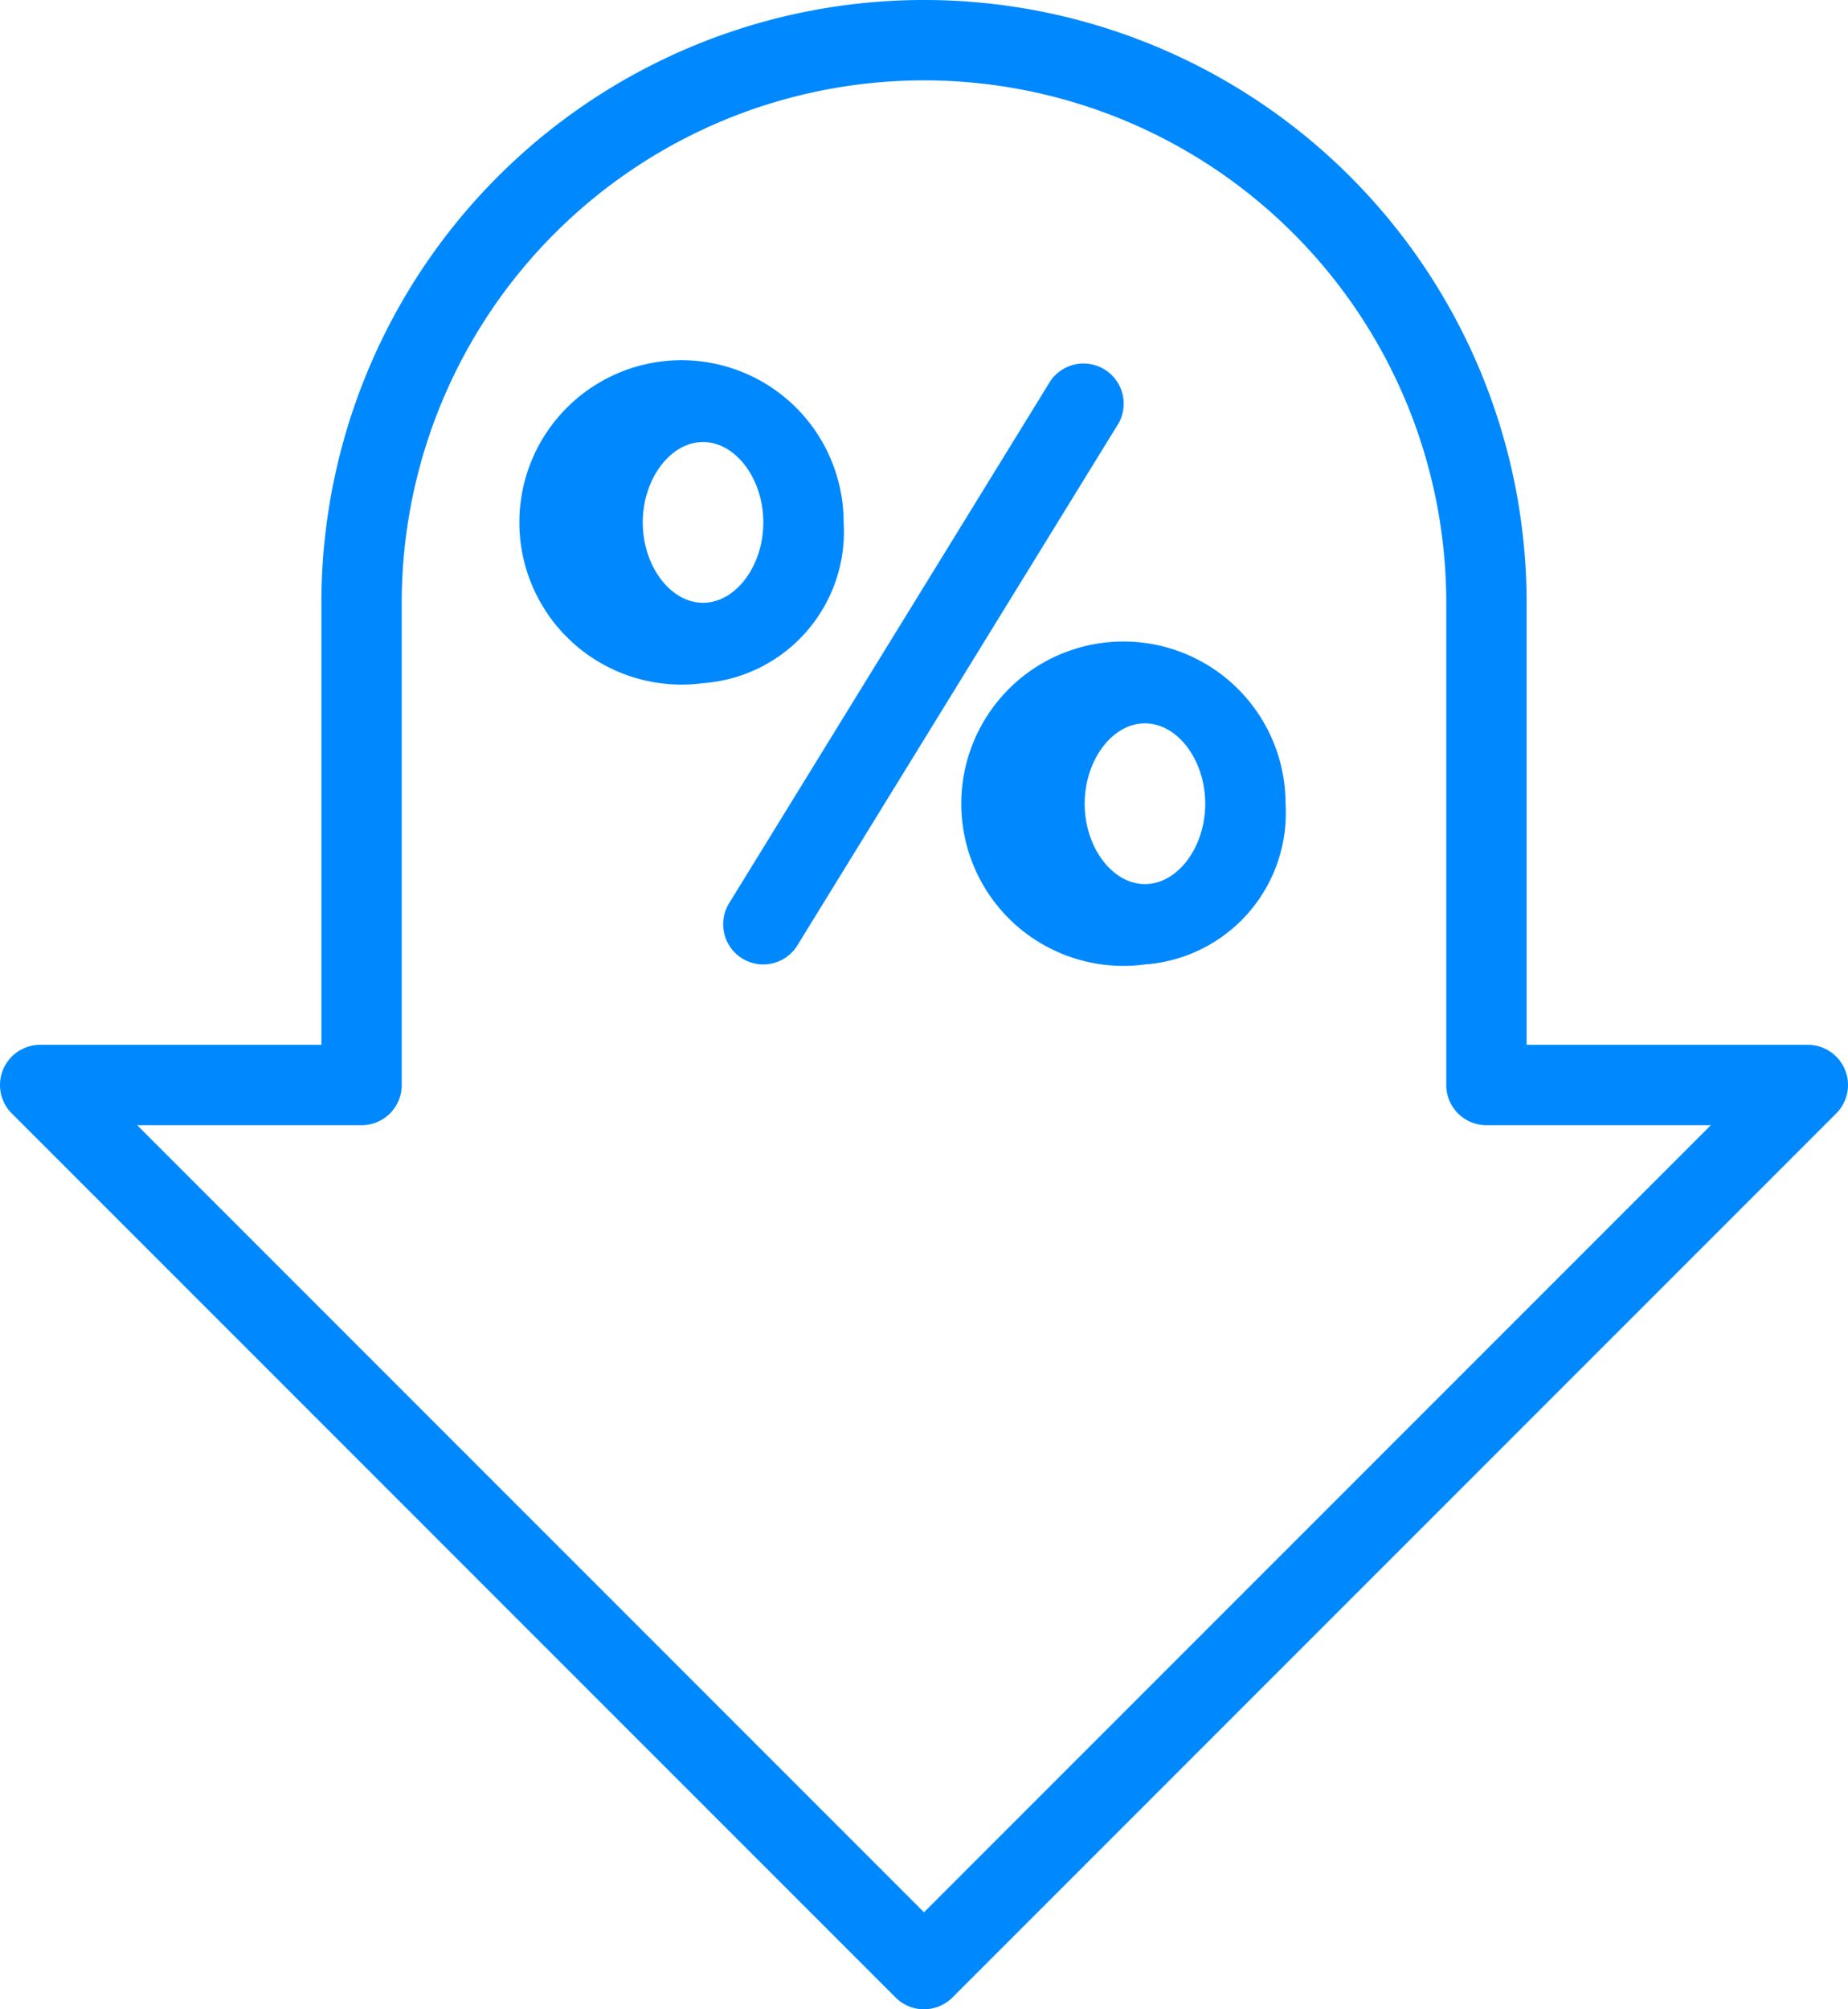
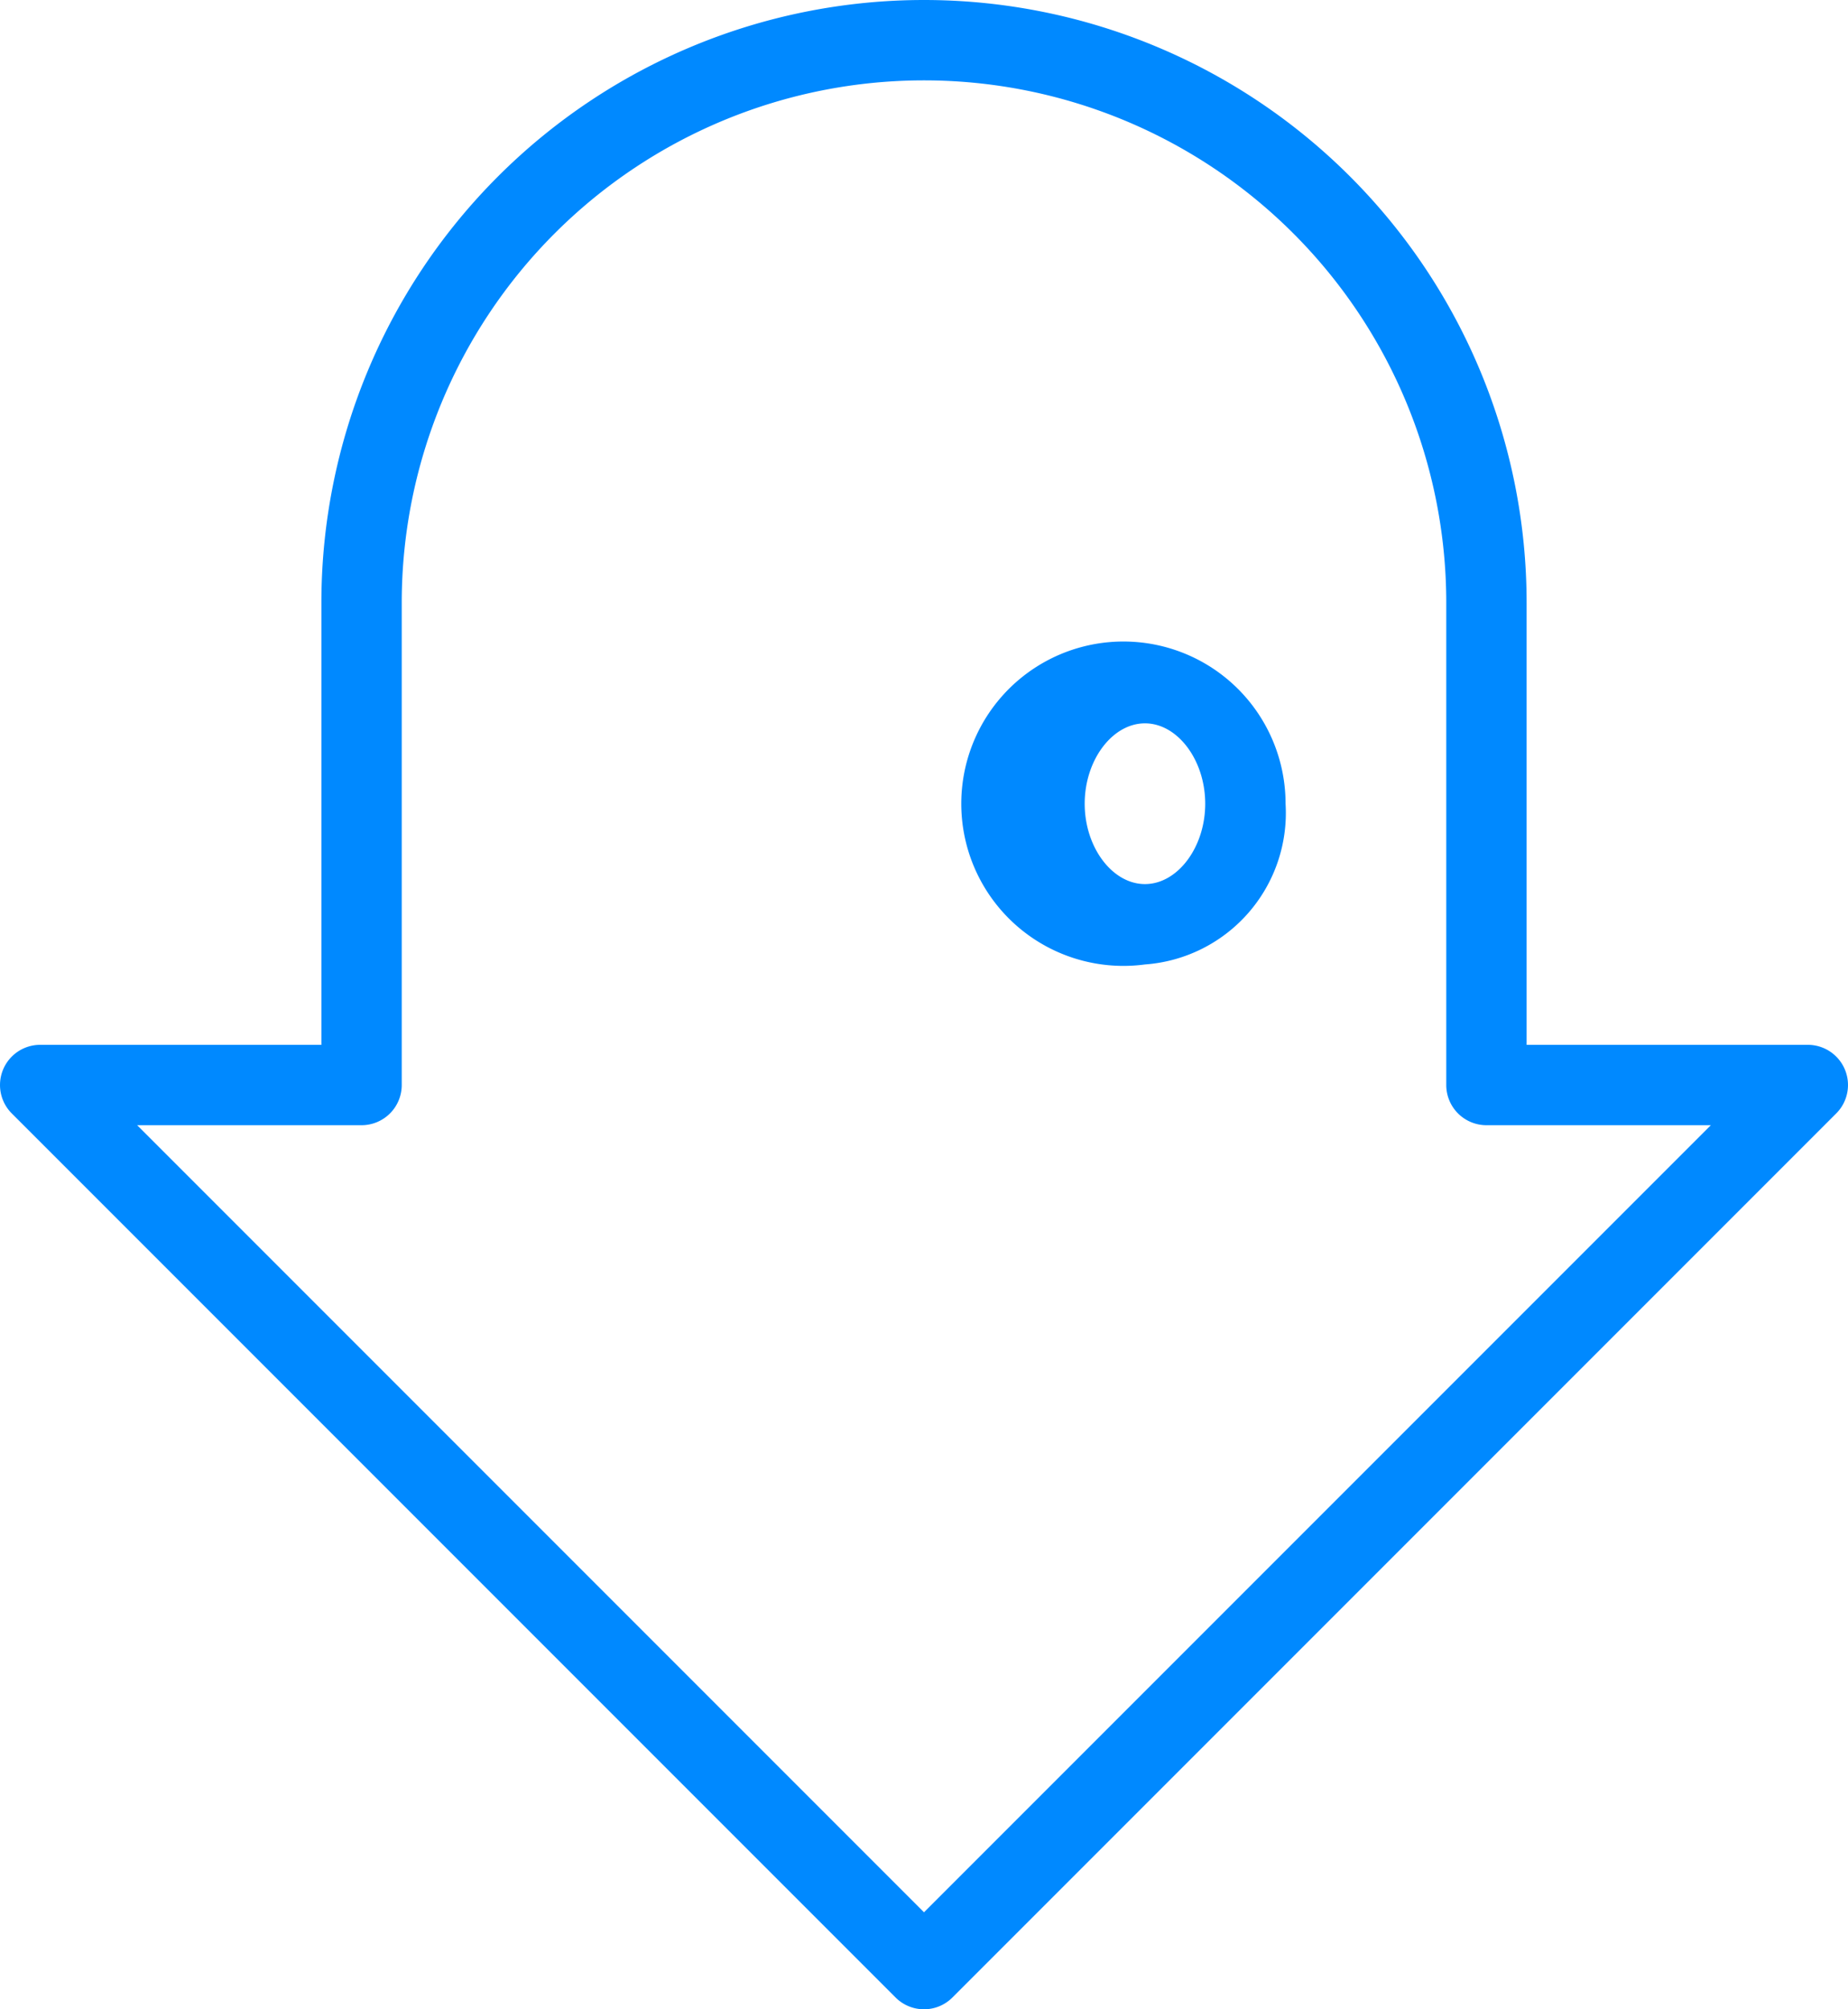
<svg xmlns="http://www.w3.org/2000/svg" width="46" height="50" viewBox="0 0 46 50">
  <g id="Group_49" data-name="Group 49" transform="translate(-324 -248)">
-     <path id="Path_53" data-name="Path 53" d="M343,272a1,1,0,0,1-.851-1.524l8-13a1,1,0,0,1,1.7,1.048l-8,13A1,1,0,0,1,343,272Z" fill="#0089ff" />
-     <path id="Path_54" data-name="Path 54" d="M341.5,265a4.036,4.036,0,1,1,3.5-4A3.779,3.779,0,0,1,341.5,265Zm0-6c-.813,0-1.5.916-1.5,2s.687,2,1.5,2,1.5-.916,1.5-2S342.313,259,341.5,259Z" fill="#0089ff" />
    <path id="Path_55" data-name="Path 55" d="M352.5,272a4.036,4.036,0,1,1,3.5-4A3.779,3.779,0,0,1,352.5,272Zm0-6c-.813,0-1.5.916-1.5,2s.687,2,1.5,2,1.5-.916,1.5-2S353.313,266,352.5,266Z" fill="#0089ff" />
    <path id="Path_56" data-name="Path 56" d="M347,298a1,1,0,0,1-.707-.293l-22-22A1,1,0,0,1,325,274h7V263a15,15,0,0,1,30,0v11h7a1,1,0,0,1,.707,1.707l-22,22A1,1,0,0,1,347,298Zm-19.586-22L347,295.586,366.586,276H361a1,1,0,0,1-1-1V263a13,13,0,0,0-26,0v12a1,1,0,0,1-1,1Z" fill="#0089ff" />
  </g>
</svg>